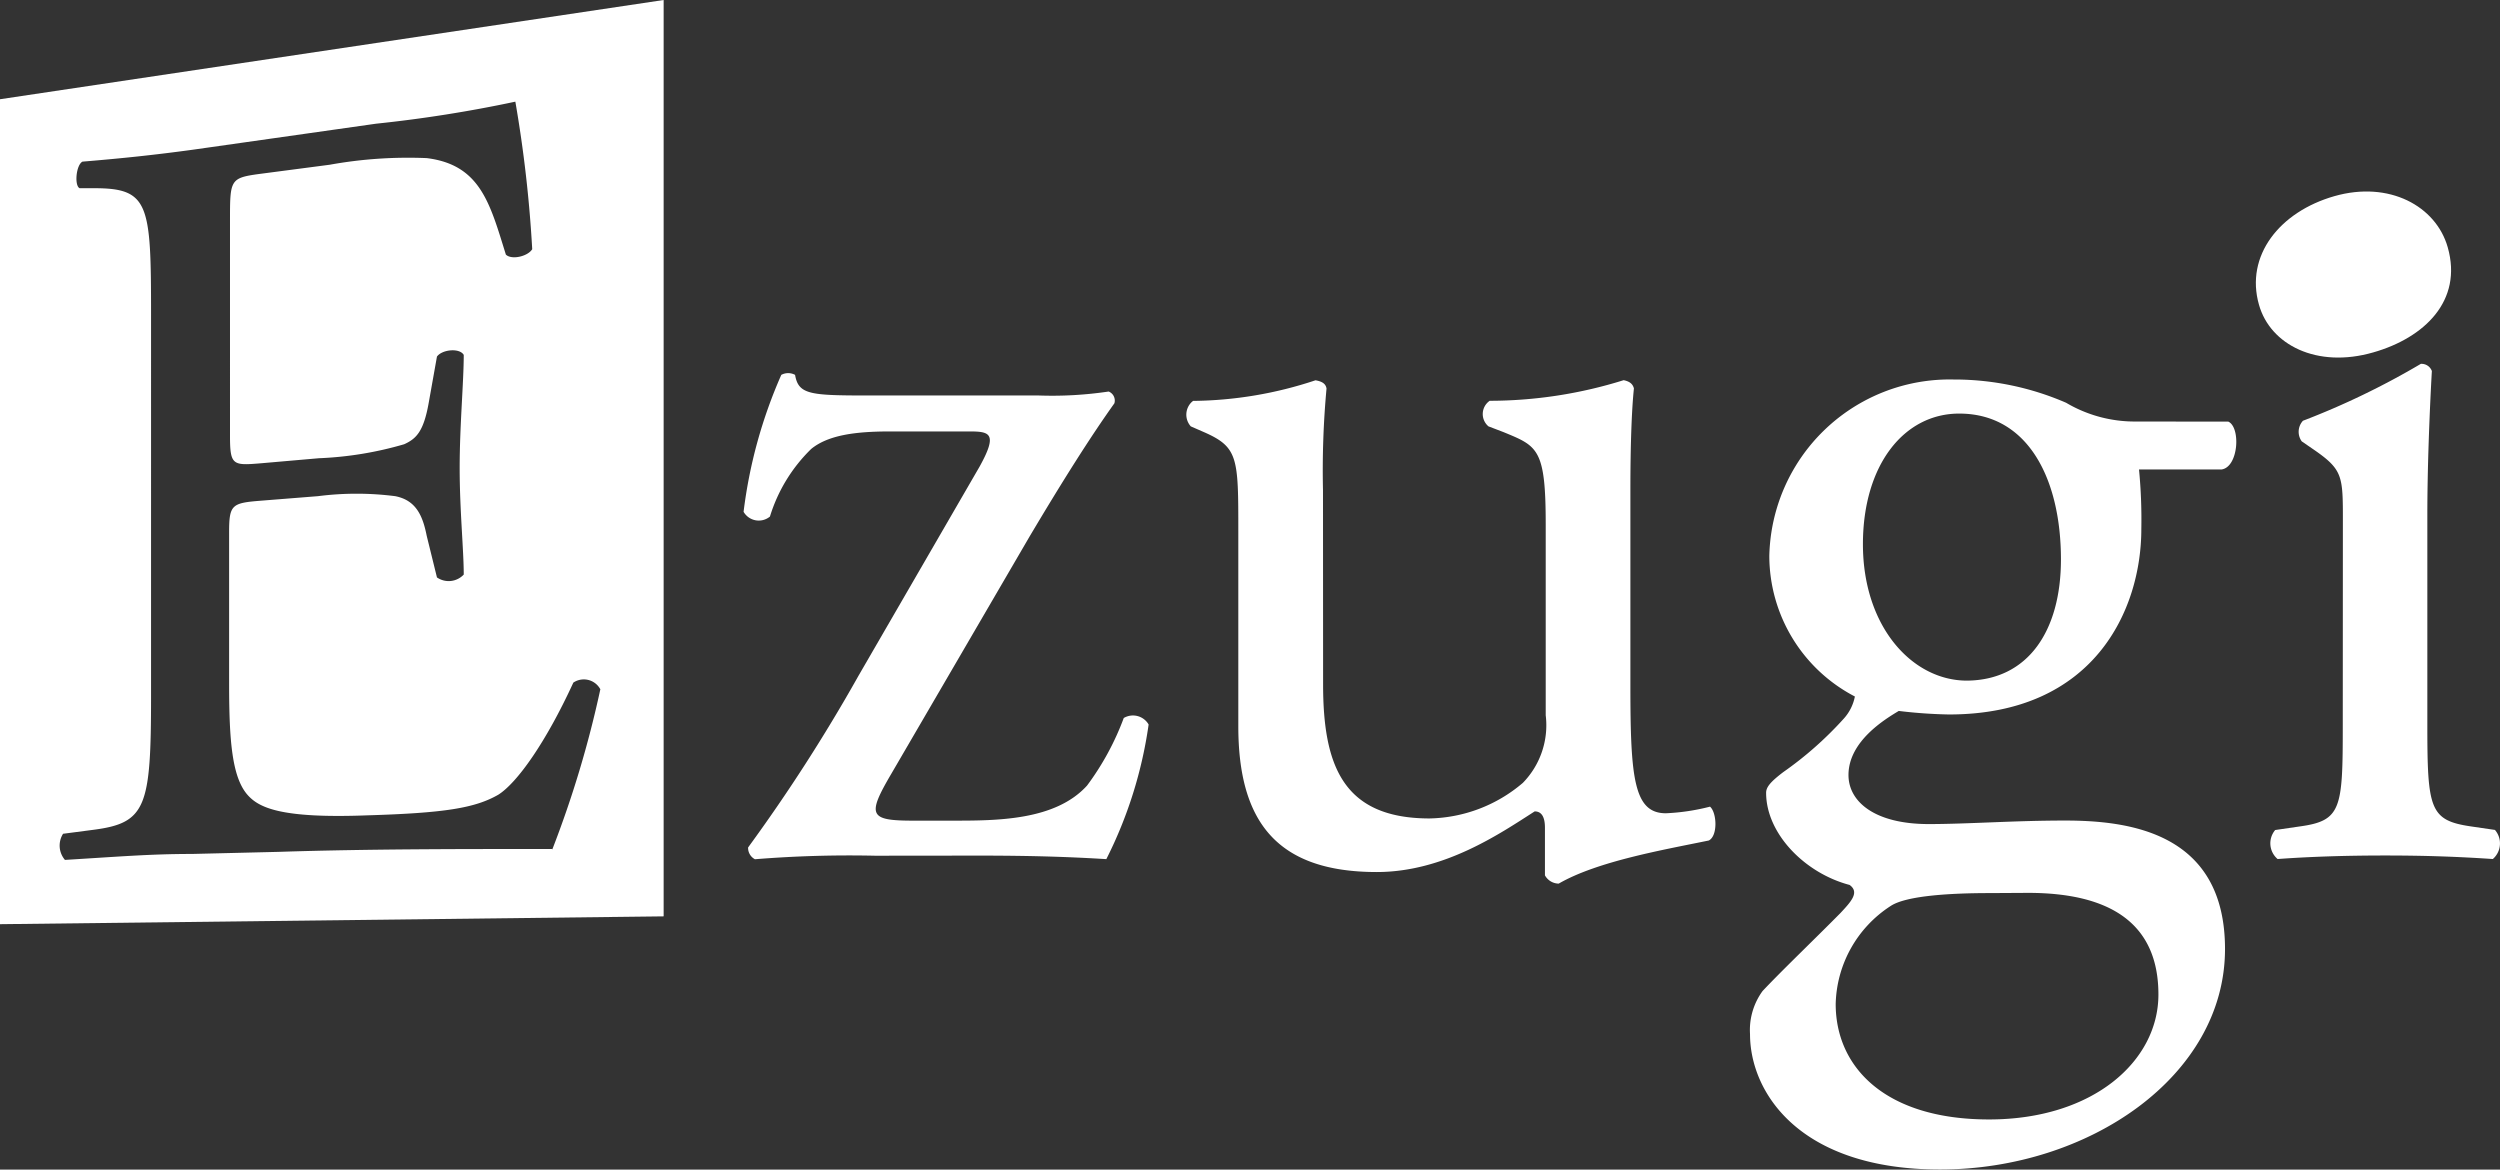
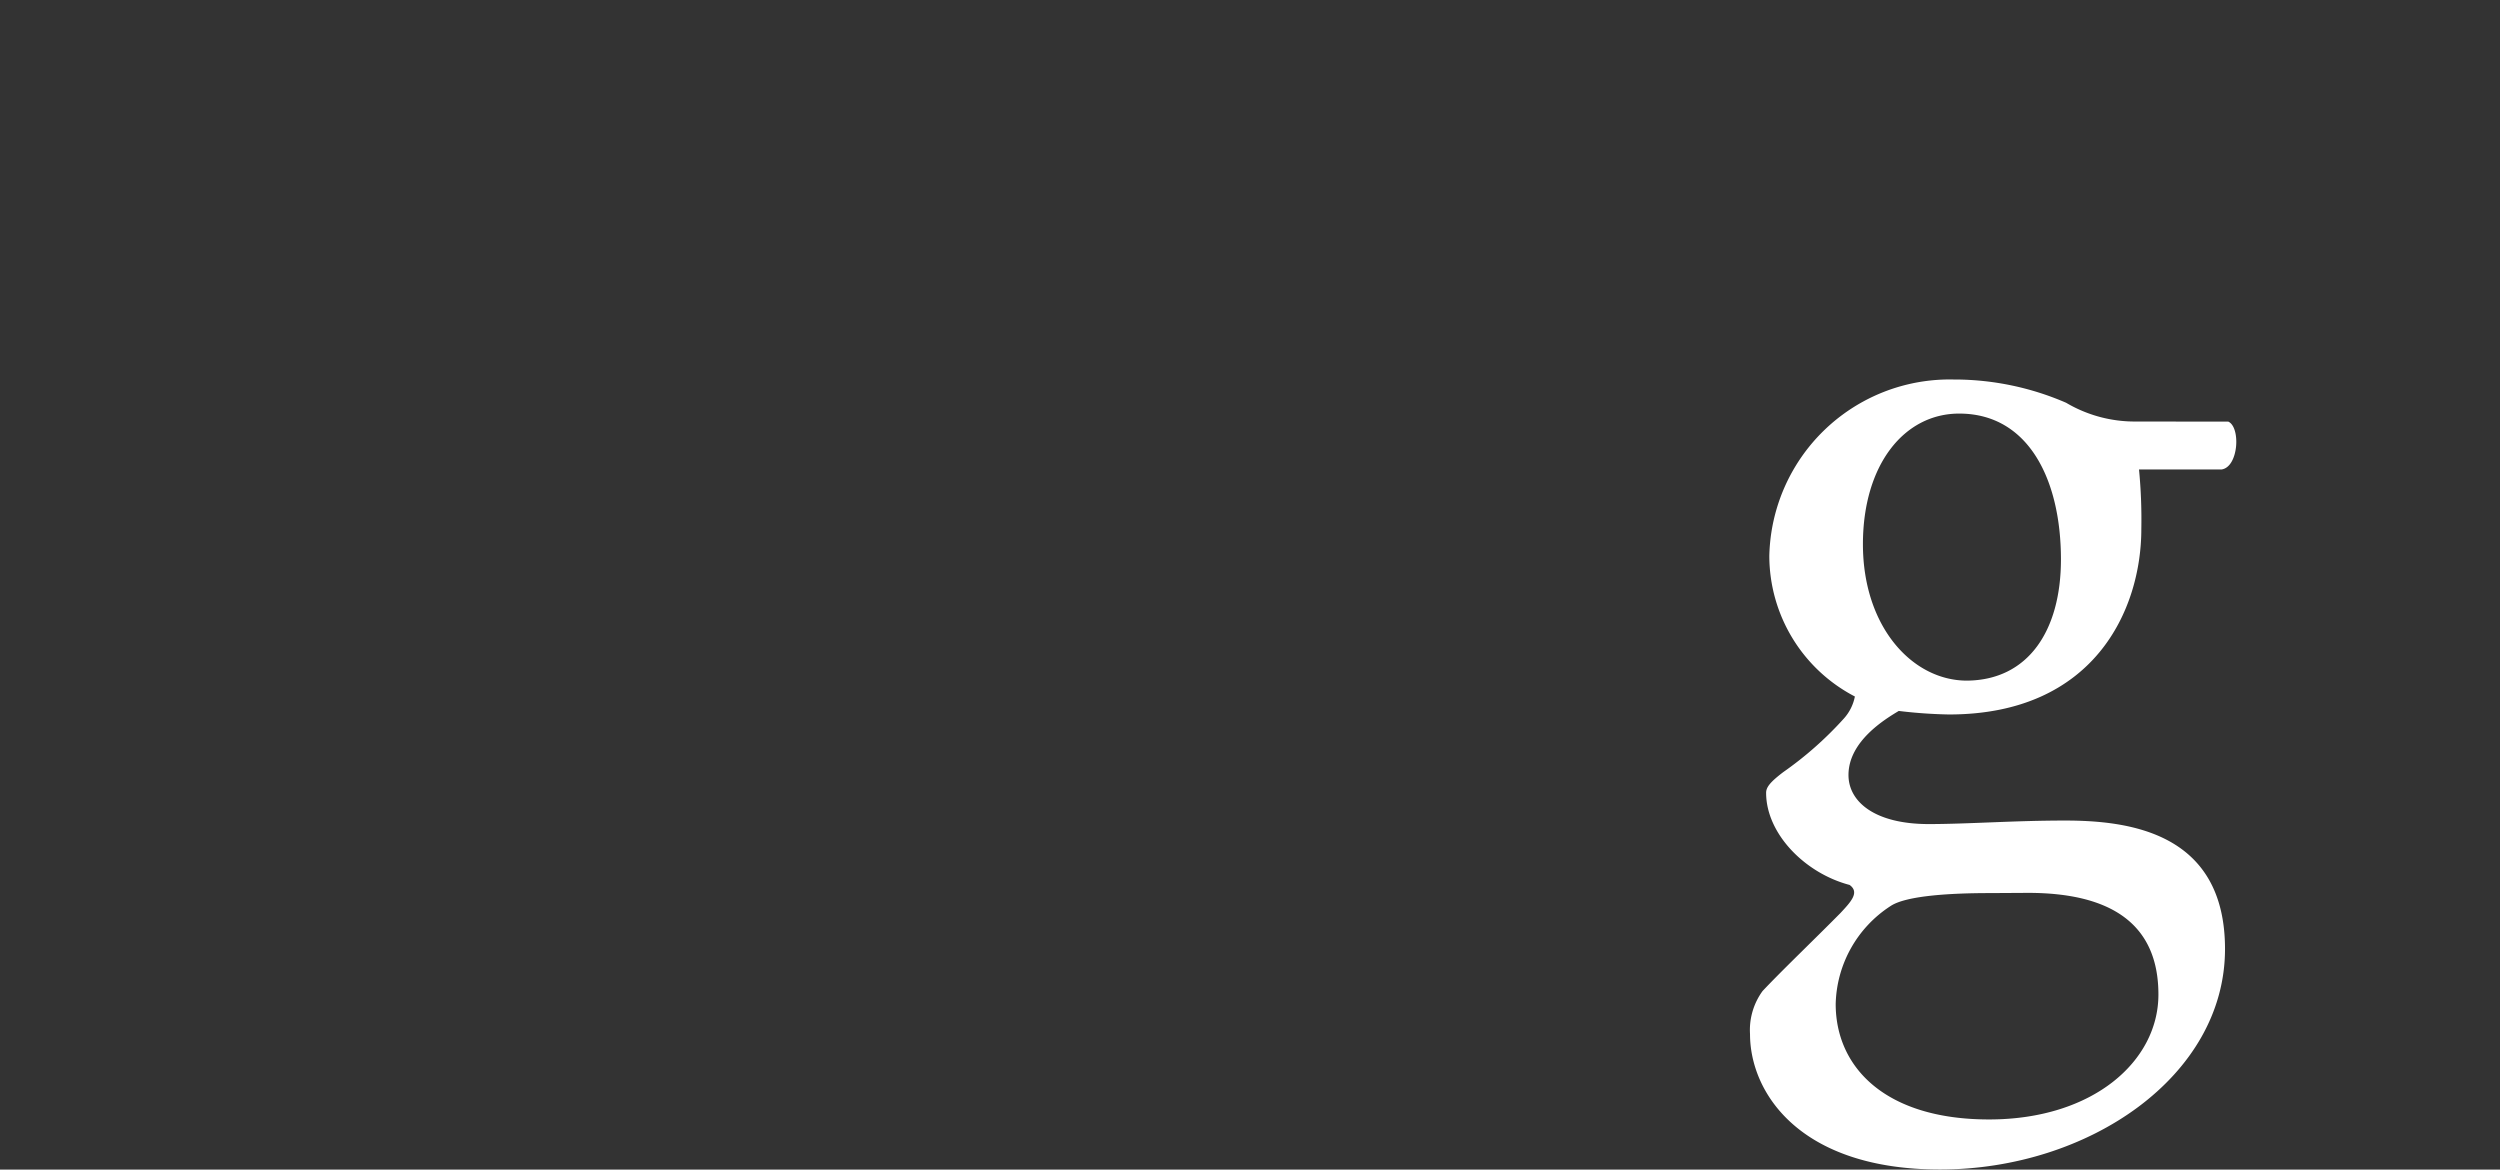
<svg xmlns="http://www.w3.org/2000/svg" viewBox="0 0 226.74 106.08">
  <rect x="0" y="0" width="226.74" height="106.08" fill="#333333" stroke="none" />
  <defs>
    <style>.cls-1{fill:#fff;}</style>
  </defs>
  <title>Ezugi_White</title>
  <g id="Layer_2" data-name="Layer 2">
    <g id="Layer_1-2" data-name="Layer 1">
      <g id="Layer_2-2" data-name="Layer 2">
        <g id="Layer_1-2-2" data-name="Layer 1-2">
-           <path class="cls-1" d="M79.37,77.61a106.66,106.66,0,0,0-10.9.32,1.16,1.16,0,0,1-.62-1.07,155,155,0,0,0,10-15.55l11-19c1.66-3,.93-3.18-.93-3.18H80.73c-3.12,0-5.61.32-7.16,1.59a14.49,14.49,0,0,0-3.74,6.13,1.59,1.59,0,0,1-2.39-.43A44,44,0,0,1,70.86,34a1.31,1.31,0,0,1,1.25,0c.32,1.87,1.46,1.87,7.36,1.87H94.23a34.67,34.67,0,0,0,6.32-.36.88.88,0,0,1,.52,1.07c-2.19,3.07-4.67,7-7.68,12.06L80.82,70.21c-2.19,3.74-2,4.22,2,4.22h3.53c4.06,0,9.35,0,12.24-3.18a24.56,24.56,0,0,0,3.33-6.13,1.64,1.64,0,0,1,2.25.58l0,.05a39.25,39.25,0,0,1-3.83,12.17c-3.42-.21-6.86-.32-11.63-.32Z" />
-           <path class="cls-1" d="M120,62.06c0,7.31,1.76,12.17,9.66,12.17A13.42,13.42,0,0,0,138.12,71a7.48,7.48,0,0,0,2.07-6.13V47.55c0-6.88-.73-7.08-3.83-8.36L135,38.67a1.46,1.46,0,0,1,.11-2.32,40.77,40.77,0,0,0,12.15-1.87c.52.11.82.32.93.75-.21,2-.32,5.29-.32,9.22V62.23c0,8.36.32,11.53,3.22,11.53a19.33,19.33,0,0,0,4-.6c.62.52.73,2.65-.11,3.07-4.06.84-10.08,1.87-13.61,3.91a1.44,1.44,0,0,1-1.25-.75V75.07c0-1-.32-1.48-.93-1.48-3.12,2-8.21,5.5-14.32,5.5-9.14,0-12.56-4.65-12.56-13.23V48.19c0-6.67,0-7.63-3.12-9L108,38.67a1.59,1.59,0,0,1,.12-2.24l.09-.07a36.11,36.11,0,0,0,11.1-1.87c.62.11.93.32,1,.75a81.07,81.07,0,0,0-.32,9.22Z" />
          <path class="cls-1" d="M202.1,38.24c1.14.52.93,4.13-.62,4.34H194a47,47,0,0,1,.21,5.4c0,7.31-4.26,16.82-17.44,16.82a44.21,44.21,0,0,1-4.56-.32c-1.25.75-4.56,2.75-4.56,5.81,0,2.43,2.39,4.45,7.27,4.45,3.53,0,7.78-.32,12.36-.32,5.81,0,14.52,1.07,14.52,11.65,0,11.53-12.36,20-25.85,20-12.77,0-17.23-7-17.23-12.28a6,6,0,0,1,1.14-3.91c1.76-1.87,4.67-4.65,7.07-7.08.93-1,1.76-1.87.82-2.54-4.06-1.07-7.57-4.65-7.57-8.36,0-.52.41-1,1.55-1.87a32.39,32.39,0,0,0,5.5-4.86,4.17,4.17,0,0,0,1-2,14.39,14.39,0,0,1-7.76-12.75,16.36,16.36,0,0,1,16.72-16h.2a25.5,25.5,0,0,1,10,2.11,12.22,12.22,0,0,0,6.34,1.7ZM180.42,81c-3.33,0-7.48.21-8.93,1.16a10.88,10.88,0,0,0-5,8.9c0,5.72,4.47,10.47,13.91,10.47s15.36-5.29,15.36-11.33c0-6.45-4.36-9.22-11.83-9.22Zm6.5-30.26c0-7.2-2.92-13.23-9.23-13.23-5,0-8.73,4.65-8.73,11.85,0,7.48,4.47,12.37,9.44,12.37C183.95,61.68,186.92,57.2,186.92,50.73Z" />
-           <path class="cls-1" d="M212.49,47.23c0-4.13,0-4.65-2.8-6.56l-.93-.64a1.48,1.48,0,0,1,.11-1.87A70.69,70.69,0,0,0,219.56,33a1,1,0,0,1,1,.65c-.21,3.74-.41,8.79-.41,13.08v19c0,7.63.21,8.67,3.94,9.22l2.19.32a1.87,1.87,0,0,1-.19,2.64l0,0c-3.12-.21-6.13-.32-9.76-.32s-6.86.11-9.76.32a1.87,1.87,0,0,1-.22-2.63l0,0,2.19-.32c3.83-.52,3.94-1.59,3.94-9.22Z" />
-           <path class="cls-1" d="M222,22.43c1.38,4.86-2.13,8.21-6.75,9.53-5.12,1.48-9.35-.69-10.37-4.32-1.27-4.45,1.87-8.43,6.84-9.85S220.94,18.69,222,22.43Z" />
-           <path class="cls-1" d="M0,9V83.82l60.19-.71V0Zm50.08,68c-8.58,0-16.82,0-24.82.26l-7.87.19c-3.74,0-6.56.24-11.5.54a2,2,0,0,1-.17-2.37l2.75-.36c4.8-.62,5.23-2.07,5.23-12.17V28.51c0-10-.17-11.44-5.14-11.44H7.22c-.49-.24-.32-2.11.26-2.41,3.61-.3,6.49-.6,10-1.08l16.62-2.36a121,121,0,0,0,12.64-2,116.66,116.66,0,0,1,1.53,13.38c-.39.65-1.87,1-2.39.49-1.44-4.62-2.3-8.15-7.18-8.75a40,40,0,0,0-8.79.6l-6.41.84c-2.64.36-2.64.54-2.64,4.24V39.52c0,2.73.26,2.71,2.9,2.49l5.16-.45a32,32,0,0,0,7.74-1.27c1.1-.5,1.76-1.16,2.22-3.74l.75-4.21c.47-.65,2.06-.8,2.43-.15,0,2.43-.37,6.41-.37,10.24s.37,7.48.37,9.68a1.87,1.87,0,0,1-2.43.26l-.93-3.78c-.37-1.87-1-3.23-2.86-3.59a27.57,27.57,0,0,0-7,0l-5.16.41c-2.64.21-2.9.34-2.9,2.86V62c0,5.16.26,8.47,1.66,10.08,1,1.14,2.92,2.17,10.82,1.87,7.12-.21,9.83-.67,11.93-1.87C46.9,71,49.5,67.35,52,61.91a1.7,1.7,0,0,1,2.36.46l.09.14A96,96,0,0,1,50.08,77.07Z" />
        </g>
      </g>
    </g>
  </g>
</svg>